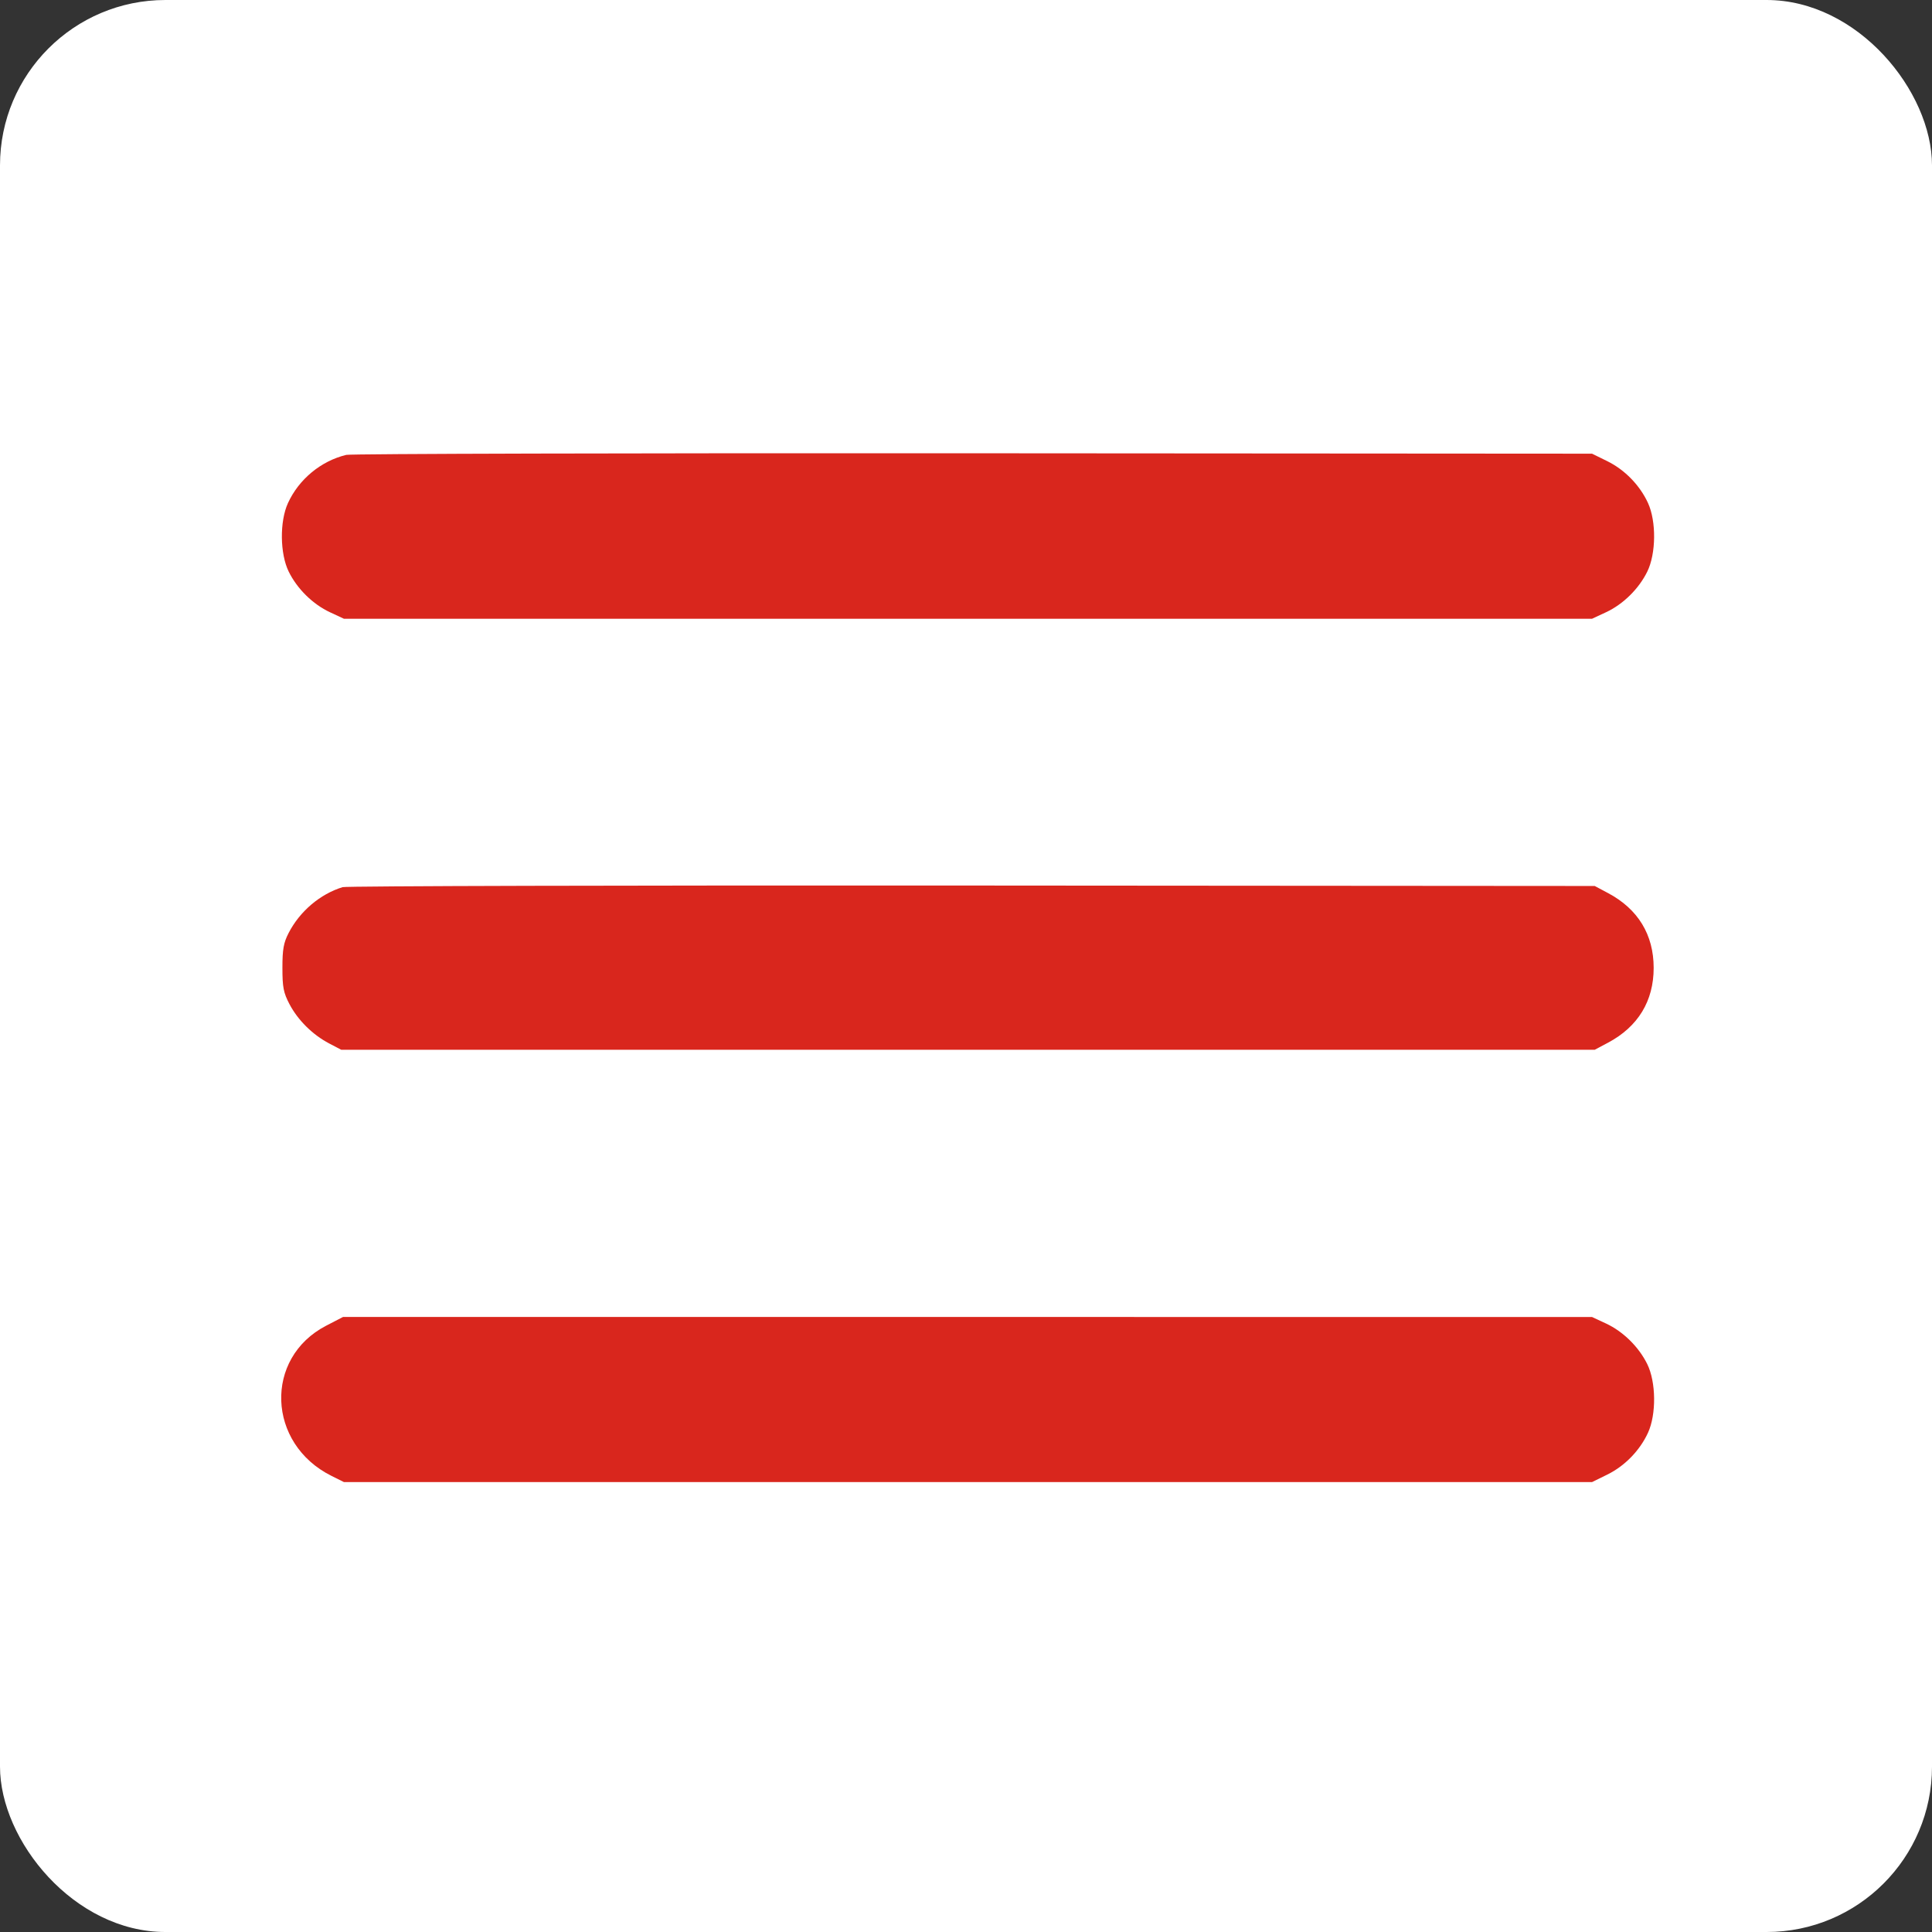
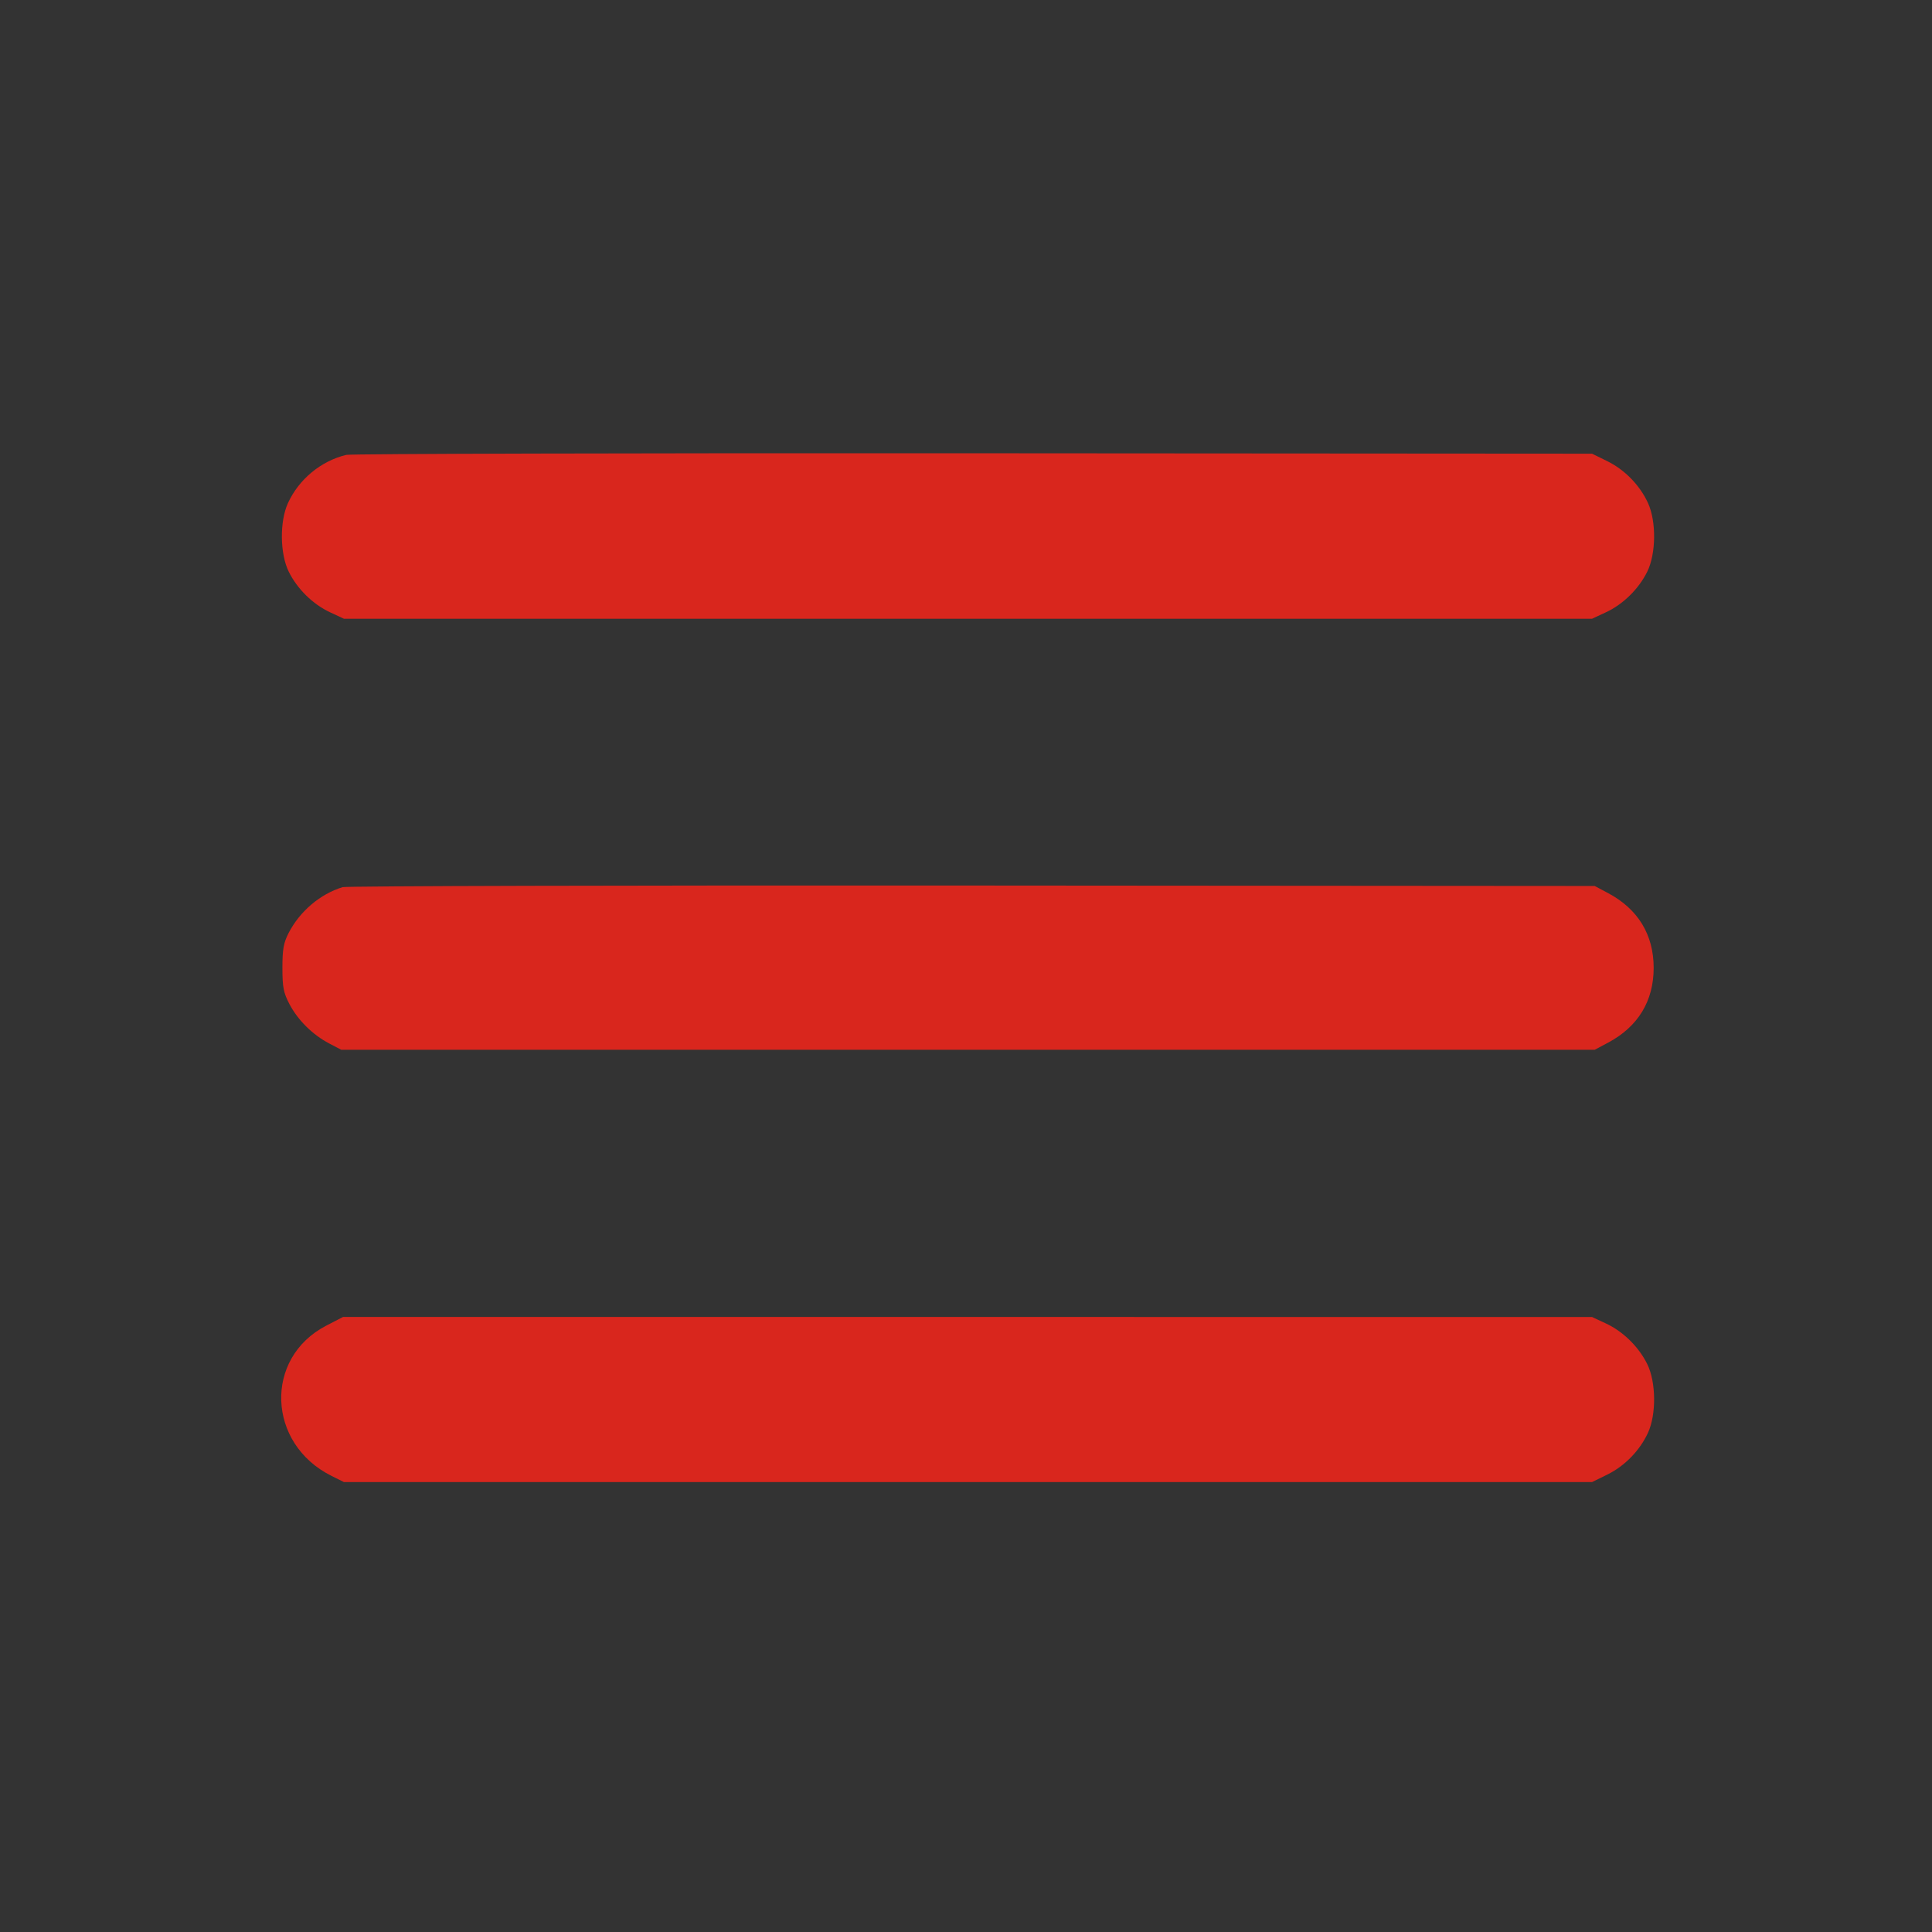
<svg xmlns="http://www.w3.org/2000/svg" width="584" height="584" viewBox="0 0 584 584" fill="none">
  <rect x="0" y="0" width="584" height="584" fill="#333333" stroke="none" />
-   <rect width="584" height="584" rx="50" fill="white" />
  <path fill-rule="evenodd" clip-rule="evenodd" d="M104.682 137.497C97.034 139.336 90.358 144.848 87.051 152.053C84.504 157.603 84.607 167.372 87.271 172.787C89.841 178.012 94.567 182.66 99.776 185.086L103.966 187.037H292.602H481.239L485.429 185.086C490.638 182.66 495.364 178.012 497.934 172.787C500.598 167.372 500.701 157.603 498.154 152.053C495.687 146.678 491.13 141.997 485.832 139.394L481.239 137.137L294.225 137.013C191.368 136.944 106.073 137.162 104.682 137.497ZM103.56 268.163C96.768 270.249 90.617 275.472 87.248 282.017C85.715 284.995 85.368 286.944 85.369 292.568C85.371 298.439 85.688 300.072 87.499 303.526C90.041 308.372 94.507 312.795 99.504 315.412L103.155 317.324H292.602H482.05L486.107 315.162C495.143 310.347 499.867 302.59 499.867 292.568C499.867 282.547 495.143 274.79 486.107 269.975L482.05 267.813L293.819 267.677C190.292 267.601 104.676 267.82 103.56 268.163ZM98.585 400.733C79.76 410.482 80.685 436.413 100.205 446.128L103.966 448H292.602H481.239L485.832 445.743C491.13 443.14 495.687 438.458 498.154 433.083C500.701 427.533 500.598 417.764 497.934 412.35C495.364 407.125 490.638 402.477 485.429 400.051L481.239 398.1L292.47 398.091L103.702 398.083L98.585 400.733Z" fill="#D9261D" />
</svg>